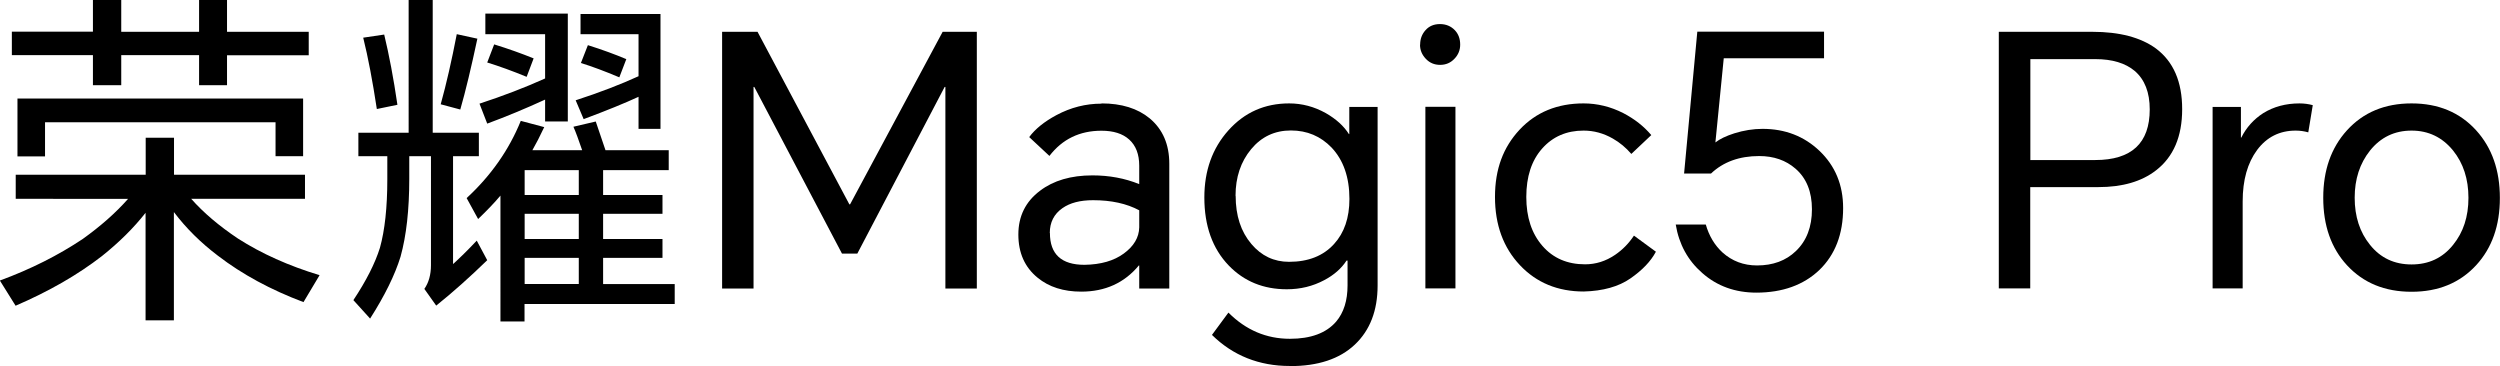
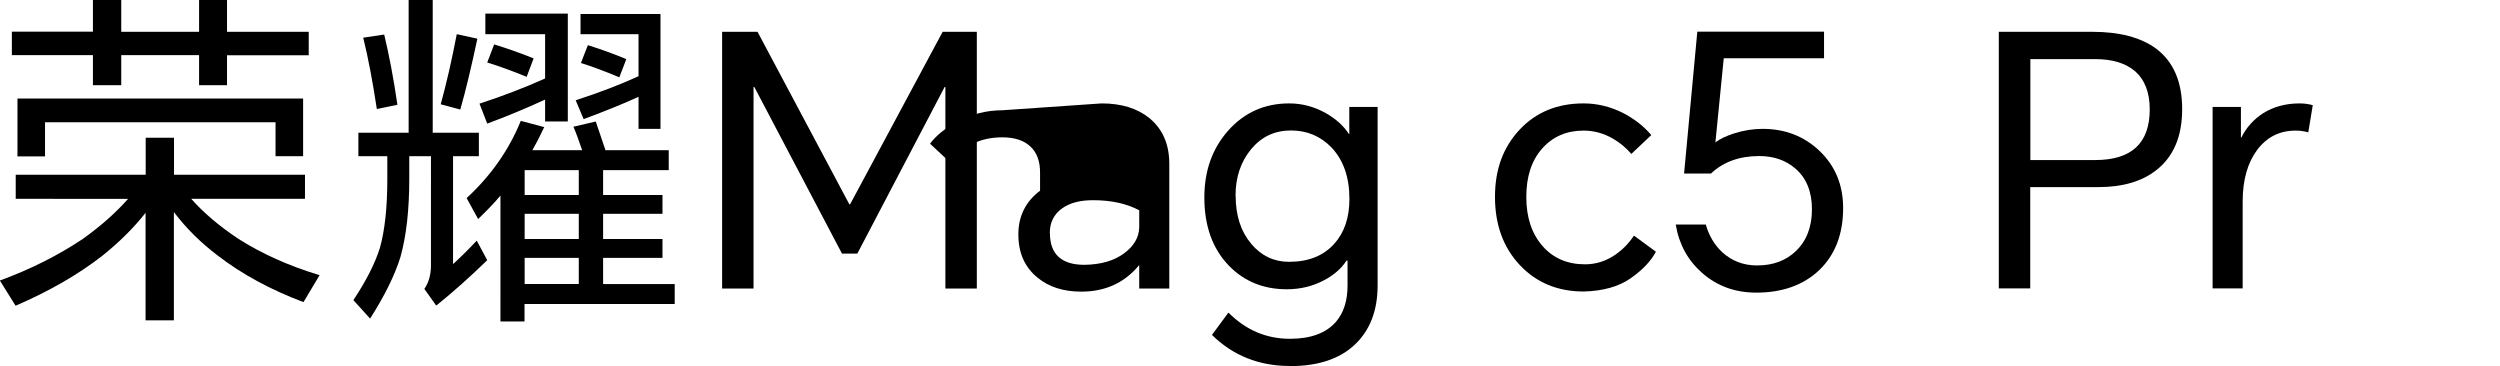
<svg xmlns="http://www.w3.org/2000/svg" id="_图层_2" data-name="图层 2" viewBox="0 0 200.42 29.34">
  <g id="_图层_1-2" data-name="图层 1">
    <g>
      <path d="M15.32,15.93c.99,1.12,2.24,2.18,3.75,3.19,1.89,1.21,4.07,2.19,6.55,2.94l-1.29,2.16c-2.63-.99-4.92-2.23-6.86-3.72-1.36-1.03-2.54-2.19-3.53-3.5v8.68h-2.27v-8.62c-.95,1.21-2.12,2.37-3.5,3.47-1.92,1.49-4.23,2.82-6.92,3.98l-1.26-2.02c2.48-.91,4.69-2.03,6.64-3.33,1.44-1.03,2.65-2.1,3.64-3.22H1.26v-1.93H11.68v-2.97h2.27v2.97h10.5v1.93H15.32Zm2.88-11.51v2.41h-2.24v-2.41h-6.24v2.41h-2.27v-2.41H.95v-1.88H7.45V0h2.27V2.55h6.24V0h2.24V2.55h6.55v1.88h-6.55ZM1.4,7.9H24.3v4.62h-2.21v-2.72H3.61v2.74H1.4V7.9Z" />
      <path d="M36.32,12.52v8.65c.5-.45,1.14-1.07,1.9-1.88l.84,1.57c-1.38,1.34-2.74,2.56-4.09,3.64l-.95-1.34c.35-.5,.53-1.14,.53-1.9V12.52h-1.74v1.82c0,2.46-.23,4.55-.7,6.24-.45,1.46-1.26,3.11-2.44,4.96l-1.34-1.48c1.03-1.55,1.74-2.95,2.13-4.2,.39-1.4,.59-3.23,.59-5.49v-1.85h-2.32v-1.88h4.03V0h1.93V10.64h3.7v1.88h-2.07ZM29.12,3.02l1.68-.25c.39,1.62,.75,3.5,1.06,5.63l-1.65,.34c-.34-2.24-.7-4.14-1.09-5.71Zm7.5-.28l1.65,.36c-.49,2.3-.94,4.19-1.37,5.68l-1.57-.42c.45-1.62,.88-3.5,1.29-5.63Zm6.05,9.3h4c-.28-.82-.51-1.45-.7-1.88l1.79-.42c.26,.77,.52,1.53,.78,2.3h5.07v1.6h-5.26v1.99h4.76v1.51h-4.76v2.02h4.76v1.51h-4.76v2.1h5.74v1.6h-12.04v1.4h-1.93V15.68c-.45,.54-1.05,1.17-1.79,1.88l-.92-1.68c1.94-1.79,3.39-3.85,4.34-6.19l1.88,.5c-.35,.75-.67,1.36-.95,1.85Zm1.04-4.06c-1.59,.73-3.14,1.37-4.65,1.93l-.62-1.6c1.89-.62,3.64-1.29,5.26-2.02V2.74h-4.79V1.09h6.61V9.74h-1.82v-1.76Zm-4.09-4.42c1.14,.35,2.19,.73,3.16,1.12l-.56,1.48c-1.14-.47-2.19-.85-3.16-1.15l.56-1.46Zm6.78,12.07v-1.99h-4.34v1.99h4.34Zm0,3.53v-2.02h-4.34v2.02h4.34Zm0,3.61v-2.1h-4.34v2.1h4.34Zm4.79-15.01c-1.08,.5-2.55,1.1-4.4,1.79l-.64-1.51c1.94-.63,3.62-1.28,5.04-1.93V2.74h-4.65V1.12h6.41V10.33h-1.76v-2.58Zm-4.06-4.14c1.18,.37,2.2,.75,3.08,1.12l-.56,1.46c-1.16-.49-2.18-.87-3.08-1.15l.56-1.43Z" />
      <path d="M60.73,2.55l7.36,13.83h.06l7.42-13.83h2.74V23.13h-2.52V6.97h-.06l-7,13.36h-1.23l-7.03-13.36h-.06V23.13h-2.52V2.55h2.83Z" />
-       <path d="M88.31,8.29c1.6,0,2.89,.4,3.86,1.2,1.05,.88,1.57,2.09,1.57,3.64v10h-2.41v-1.85h-.03c-1.16,1.4-2.7,2.1-4.62,2.1-1.42,0-2.59-.37-3.5-1.12-1.03-.84-1.54-1.99-1.54-3.46s.58-2.64,1.74-3.51c1.08-.82,2.48-1.23,4.2-1.23,1.34,0,2.59,.23,3.75,.7v-1.48c0-.91-.27-1.61-.8-2.09-.53-.48-1.27-.71-2.23-.71-1.74,0-3.13,.67-4.17,2.02l-1.62-1.51c.48-.65,1.21-1.24,2.18-1.76,1.16-.62,2.36-.92,3.61-.92Zm-4.14,10.39c0,1.7,.92,2.55,2.77,2.55,1.31-.02,2.36-.32,3.16-.91,.8-.59,1.21-1.28,1.23-2.09v-1.37c-1.01-.54-2.24-.81-3.7-.81-1.03,0-1.85,.21-2.46,.64-.67,.47-1.01,1.13-1.01,1.99Z" />
+       <path d="M88.31,8.29c1.6,0,2.89,.4,3.86,1.2,1.05,.88,1.57,2.09,1.57,3.64v10h-2.41v-1.85h-.03c-1.16,1.4-2.7,2.1-4.62,2.1-1.42,0-2.59-.37-3.5-1.12-1.03-.84-1.54-1.99-1.54-3.46s.58-2.64,1.74-3.51v-1.48c0-.91-.27-1.61-.8-2.09-.53-.48-1.27-.71-2.23-.71-1.74,0-3.13,.67-4.17,2.02l-1.62-1.51c.48-.65,1.21-1.24,2.18-1.76,1.16-.62,2.36-.92,3.61-.92Zm-4.14,10.39c0,1.7,.92,2.55,2.77,2.55,1.31-.02,2.36-.32,3.16-.91,.8-.59,1.21-1.28,1.23-2.09v-1.37c-1.01-.54-2.24-.81-3.7-.81-1.03,0-1.85,.21-2.46,.64-.67,.47-1.01,1.13-1.01,1.99Z" />
      <path d="M103.4,29.34c-2.46,0-4.55-.83-6.24-2.49l1.32-1.79c1.4,1.4,3.04,2.1,4.93,2.1,1.68,0,2.91-.46,3.7-1.37,.62-.73,.92-1.7,.92-2.91v-1.99h-.08c-.41,.63-1.01,1.16-1.79,1.57-.92,.49-1.91,.73-3,.73-1.87,0-3.42-.63-4.65-1.9-1.31-1.36-1.96-3.18-1.96-5.46,0-2.15,.64-3.94,1.93-5.38,1.29-1.44,2.91-2.16,4.87-2.16,1.03,0,2.01,.26,2.94,.78,.82,.47,1.44,1.03,1.85,1.68h.03v-2.18h2.27v14.31c0,2.02-.61,3.6-1.83,4.75-1.22,1.15-2.95,1.72-5.19,1.72Zm-4.34-13.64c0,1.59,.42,2.87,1.26,3.86,.8,.95,1.81,1.43,3.02,1.43,1.55,0,2.75-.48,3.61-1.43,.82-.9,1.23-2.1,1.23-3.61,0-1.74-.48-3.11-1.43-4.12-.88-.91-1.96-1.37-3.26-1.37s-2.36,.5-3.19,1.5c-.83,1-1.25,2.25-1.25,3.74Z" />
-       <path d="M113.85,3.58c0-.45,.14-.84,.43-1.16,.29-.33,.68-.49,1.16-.49s.89,.17,1.2,.5c.28,.3,.42,.68,.42,1.15,0,.43-.15,.81-.46,1.13-.31,.33-.69,.49-1.15,.49s-.84-.16-1.15-.49c-.31-.33-.46-.7-.46-1.13Zm.42,4.98h2.41v14.56h-2.41V8.57Z" />
      <path d="M126.95,8.29c1.1,0,2.17,.26,3.19,.78,.9,.47,1.64,1.05,2.24,1.76l-1.6,1.51c-.43-.5-.92-.91-1.48-1.23-.75-.43-1.53-.64-2.35-.64-1.36,0-2.47,.48-3.32,1.44-.85,.96-1.27,2.25-1.27,3.88s.43,2.93,1.29,3.92c.86,.99,2,1.48,3.42,1.48,.86,0,1.66-.25,2.41-.76,.6-.41,1.1-.92,1.51-1.54l1.76,1.29c-.41,.77-1.09,1.48-2.04,2.14-.95,.66-2.2,1.01-3.75,1.05-2.07,0-3.78-.7-5.11-2.11-1.33-1.41-2-3.23-2-5.47s.66-3.98,1.97-5.39c1.32-1.41,3.03-2.11,5.14-2.11Z" />
      <path d="M140.81,23.46c-1.7,0-3.15-.52-4.34-1.57-1.16-1.01-1.87-2.31-2.13-3.89h2.41c.26,.91,.71,1.66,1.34,2.24,.77,.69,1.69,1.04,2.77,1.04,1.27,0,2.31-.38,3.11-1.15,.86-.82,1.29-1.94,1.29-3.35s-.44-2.5-1.32-3.26c-.77-.67-1.74-1.01-2.91-1.01-1.59,0-2.88,.47-3.86,1.4h-2.16l1.06-11.37h10.16v2.13h-8.04l-.67,6.75c.35-.28,.86-.52,1.51-.73,.77-.24,1.52-.36,2.27-.36,1.81,0,3.33,.59,4.56,1.76,1.27,1.21,1.9,2.74,1.9,4.59,0,2.09-.64,3.74-1.9,4.96-1.27,1.21-2.96,1.82-5.07,1.82Z" />
      <path d="M160.24,23.13V2.55h7.5c2.18,0,3.88,.45,5.1,1.34,1.4,1.05,2.1,2.66,2.1,4.86s-.7,3.83-2.1,4.91c-1.16,.9-2.7,1.34-4.62,1.34h-5.46v8.12h-2.52Zm2.52-10.3h5.21c2.91,0,4.37-1.35,4.37-4.06,0-1.36-.4-2.39-1.2-3.08-.75-.63-1.8-.95-3.16-.95h-5.21V12.82Z" />
      <path d="M177.38,23.13V8.57h2.27v2.46h.03c.41-.82,1-1.47,1.76-1.96,.84-.52,1.81-.78,2.91-.78,.37,0,.73,.05,1.06,.14l-.36,2.18c-.32-.09-.65-.14-1.01-.14-1.29,0-2.32,.52-3.09,1.55-.77,1.04-1.16,2.41-1.16,4.13v6.97h-2.41Z" />
-       <path d="M186.25,15.85c0-2.2,.63-4,1.9-5.4,1.31-1.44,3.03-2.16,5.18-2.16s3.87,.72,5.18,2.16c1.27,1.4,1.9,3.21,1.9,5.42s-.63,4.01-1.9,5.39c-1.31,1.42-3.03,2.13-5.18,2.13s-3.87-.71-5.18-2.13c-1.27-1.38-1.9-3.18-1.9-5.4Zm2.52,0c0,1.51,.41,2.77,1.23,3.78,.84,1.05,1.95,1.57,3.33,1.57s2.49-.52,3.33-1.57c.82-1.01,1.23-2.26,1.23-3.77s-.41-2.77-1.23-3.79c-.86-1.06-1.97-1.6-3.33-1.6s-2.47,.53-3.33,1.6c-.82,1.03-1.23,2.29-1.23,3.78Z" />
    </g>
  </g>
</svg>